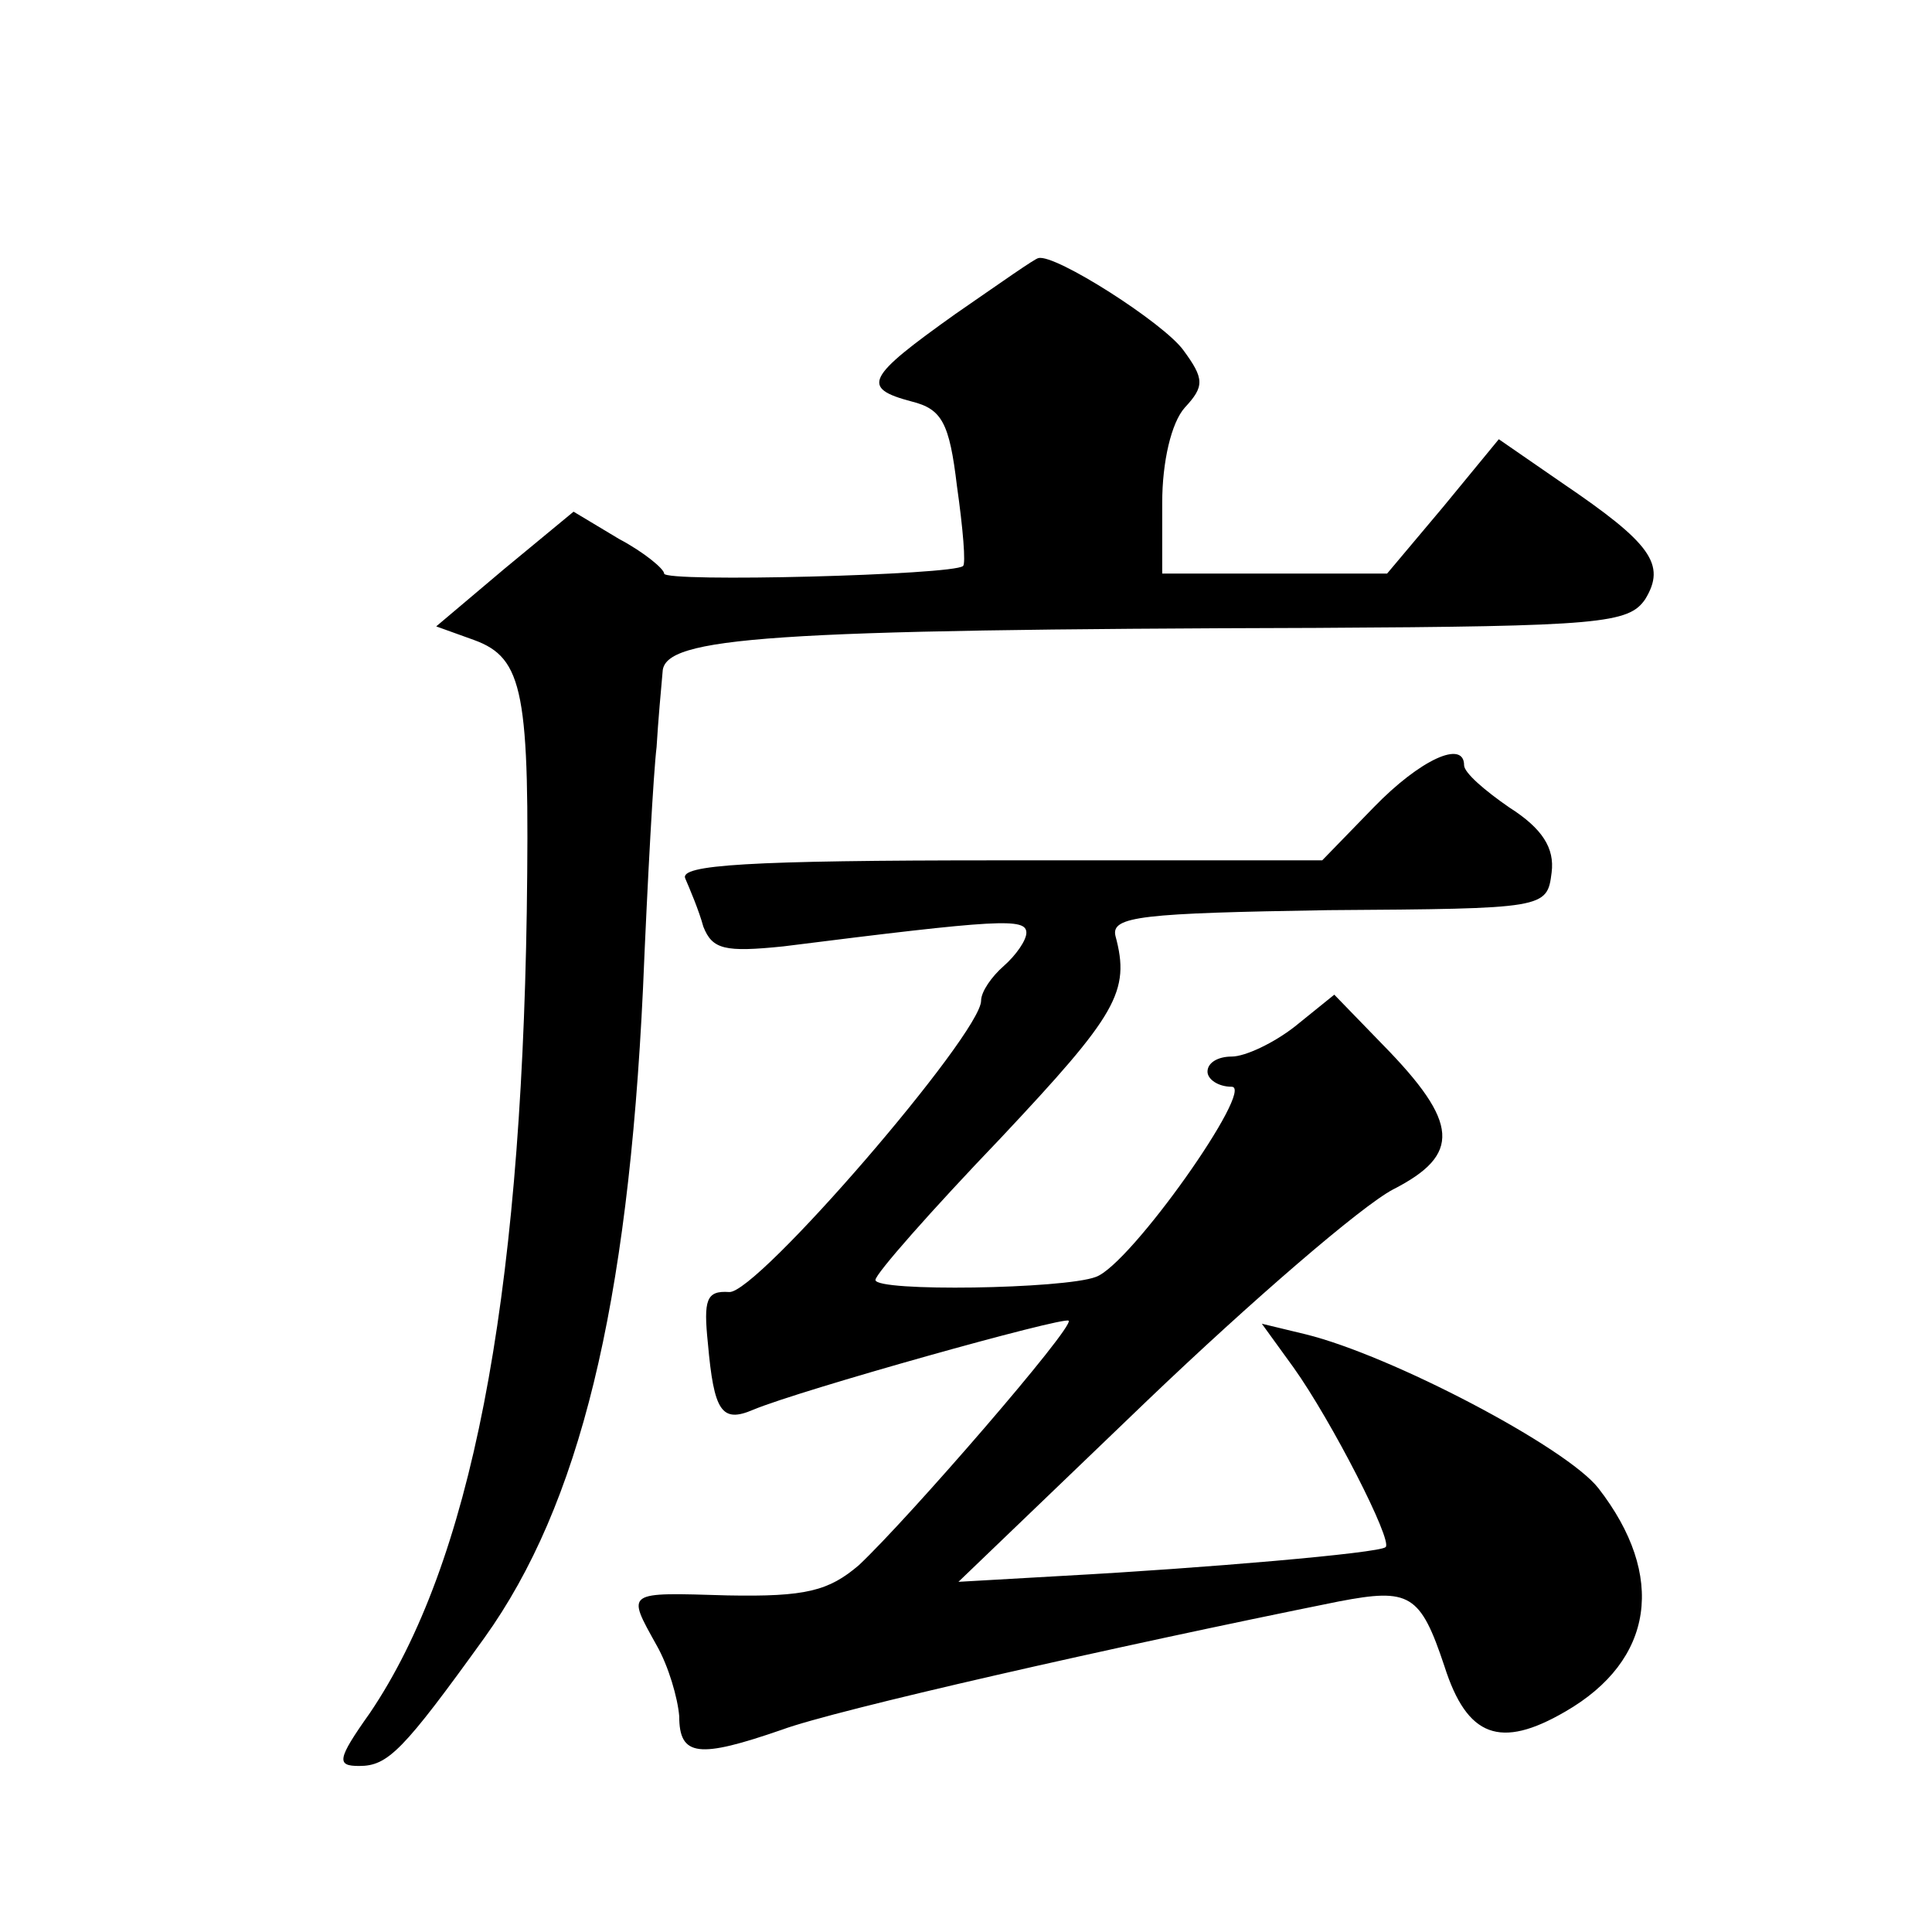
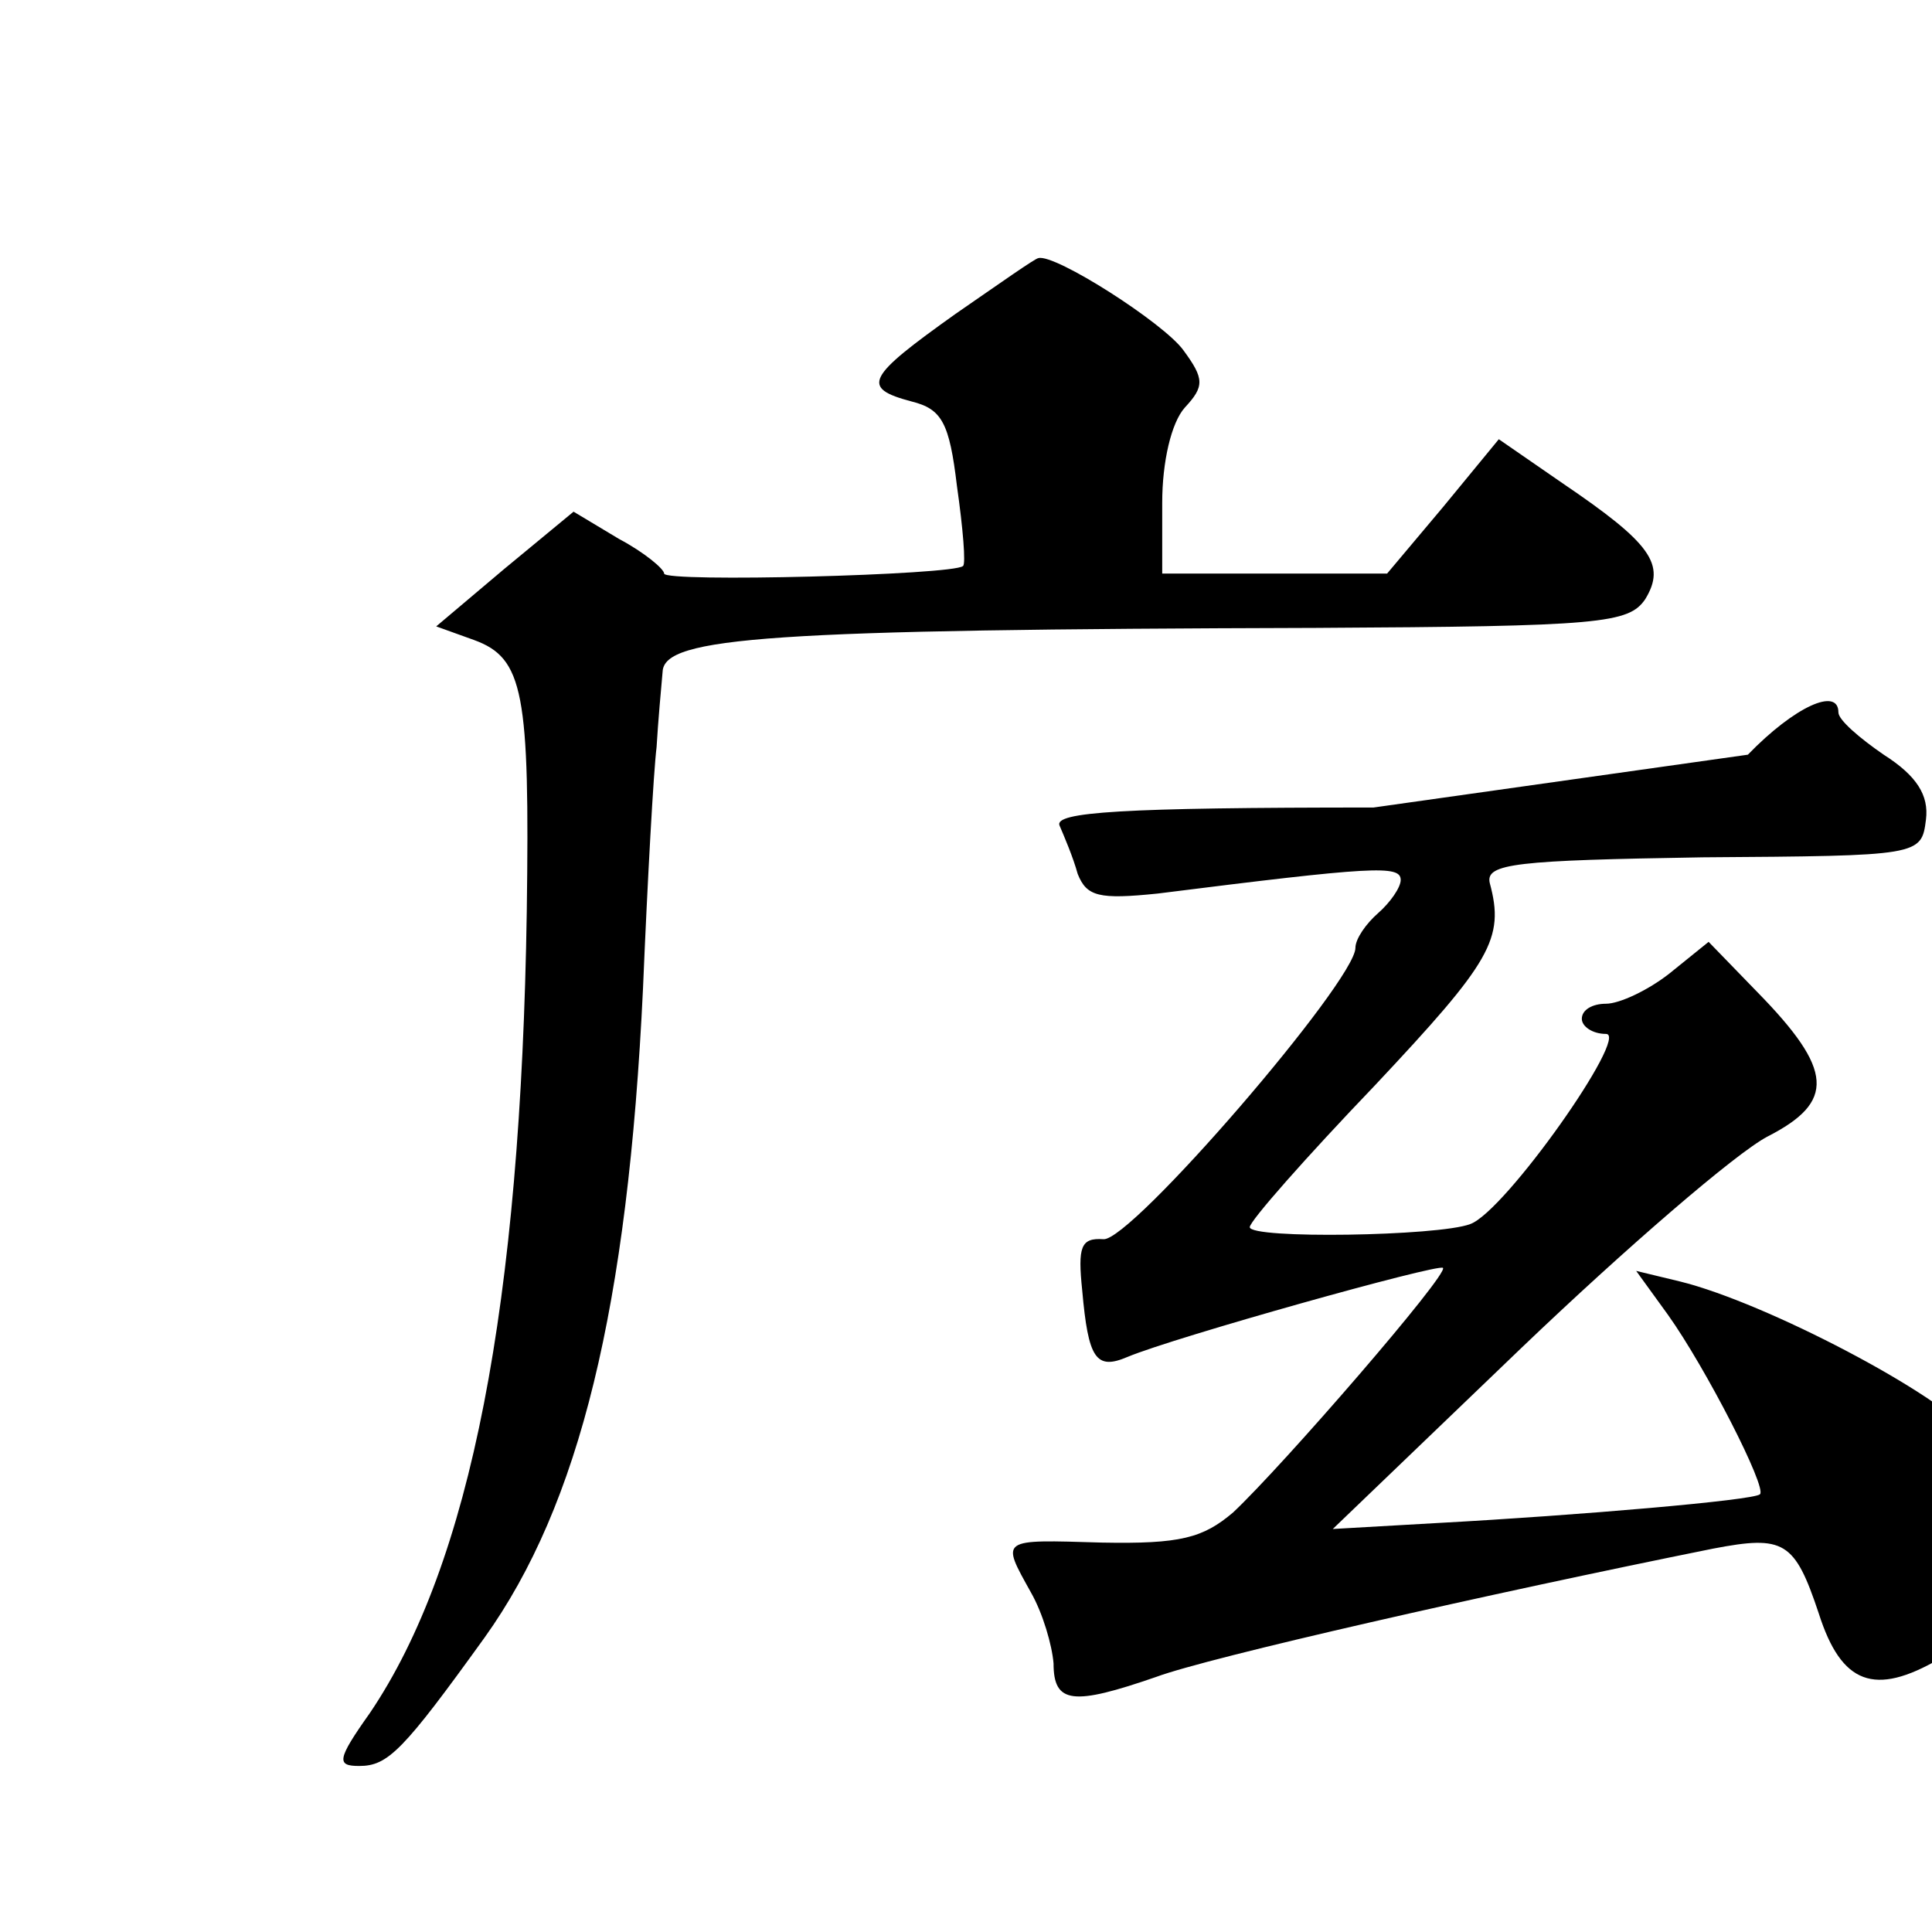
<svg xmlns="http://www.w3.org/2000/svg" version="1.0" width="128pt" height="128pt" viewBox="0 0 128 128" preserveAspectRatio="xMidYMid meet">
  <g transform="translate(0,128) scale(0.1,-0.1)" fill="#0" stroke="none">
-     <path d="M633 1072 c-59 -42 -63 -49 -29 -58 20 -5 25 -14 30 -56 4 -28 6 -52 4 -53 -6 -6 -198 -11 -198 -5 0 3 -13 14 -30 23 l-30 18 -46 -38 -45 -38 25 -9 c33 -12 37 -35 35 -180 -4 -260 -37 -432 -104 -531 -22 -31 -22 -35 -7 -35 19 0 29 10 83 85 63 88 95 219 105 430 3 72 7 144 9 160 1 17 3 39 4 50 1 23 70 28 433 29 189 1 207 3 218 19 14 23 4 37 -55 77 l-42 29 -37 -45 -37 -44 -74 0 -75 0 0 47 c0 27 6 53 15 63 13 14 13 19 -1 38 -13 18 -85 64 -96 61 -2 0 -26 -17 -55 -37z M910 745 l-34 -35 -214 0 c-167 0 -212 -3 -208 -12 3 -7 9 -21 12 -32 6 -15 14 -17 53 -13 143 18 161 19 161 9 0 -5 -7 -15 -15 -22 -8 -7 -15 -17 -15 -23 0 -22 -149 -195 -167 -193 -15 1 -17 -5 -14 -34 4 -45 9 -53 30 -44 31 13 206 62 209 59 4 -4 -106 -131 -139 -162 -20 -17 -35 -21 -87 -20 -68 2 -67 3 -47 -33 8 -14 14 -35 15 -47 0 -27 13 -28 68 -9 35 13 220 55 369 85 47 9 54 5 70 -43 15 -47 37 -55 80 -30 59 34 67 90 22 148 -21 27 -137 88 -194 102 l-29 7 21 -29 c25 -35 66 -115 61 -119 -4 -4 -121 -14 -213 -19 l-70 -4 125 120 c69 66 142 129 163 140 45 23 44 44 -7 96 l-32 33 -26 -21 c-14 -11 -33 -20 -42 -20 -9 0 -16 -4 -16 -10 0 -5 7 -10 16 -10 16 0 -67 -118 -90 -126 -21 -8 -146 -10 -146 -2 0 4 37 46 83 94 77 82 86 97 76 134 -3 13 18 15 141 17 144 1 145 1 148 25 2 16 -6 29 -28 43 -16 11 -30 23 -30 28 0 17 -29 4 -60 -28z" />
+     <path d="M633 1072 c-59 -42 -63 -49 -29 -58 20 -5 25 -14 30 -56 4 -28 6 -52 4 -53 -6 -6 -198 -11 -198 -5 0 3 -13 14 -30 23 l-30 18 -46 -38 -45 -38 25 -9 c33 -12 37 -35 35 -180 -4 -260 -37 -432 -104 -531 -22 -31 -22 -35 -7 -35 19 0 29 10 83 85 63 88 95 219 105 430 3 72 7 144 9 160 1 17 3 39 4 50 1 23 70 28 433 29 189 1 207 3 218 19 14 23 4 37 -55 77 l-42 29 -37 -45 -37 -44 -74 0 -75 0 0 47 c0 27 6 53 15 63 13 14 13 19 -1 38 -13 18 -85 64 -96 61 -2 0 -26 -17 -55 -37z M910 745 c-167 0 -212 -3 -208 -12 3 -7 9 -21 12 -32 6 -15 14 -17 53 -13 143 18 161 19 161 9 0 -5 -7 -15 -15 -22 -8 -7 -15 -17 -15 -23 0 -22 -149 -195 -167 -193 -15 1 -17 -5 -14 -34 4 -45 9 -53 30 -44 31 13 206 62 209 59 4 -4 -106 -131 -139 -162 -20 -17 -35 -21 -87 -20 -68 2 -67 3 -47 -33 8 -14 14 -35 15 -47 0 -27 13 -28 68 -9 35 13 220 55 369 85 47 9 54 5 70 -43 15 -47 37 -55 80 -30 59 34 67 90 22 148 -21 27 -137 88 -194 102 l-29 7 21 -29 c25 -35 66 -115 61 -119 -4 -4 -121 -14 -213 -19 l-70 -4 125 120 c69 66 142 129 163 140 45 23 44 44 -7 96 l-32 33 -26 -21 c-14 -11 -33 -20 -42 -20 -9 0 -16 -4 -16 -10 0 -5 7 -10 16 -10 16 0 -67 -118 -90 -126 -21 -8 -146 -10 -146 -2 0 4 37 46 83 94 77 82 86 97 76 134 -3 13 18 15 141 17 144 1 145 1 148 25 2 16 -6 29 -28 43 -16 11 -30 23 -30 28 0 17 -29 4 -60 -28z" />
  </g>
</svg>